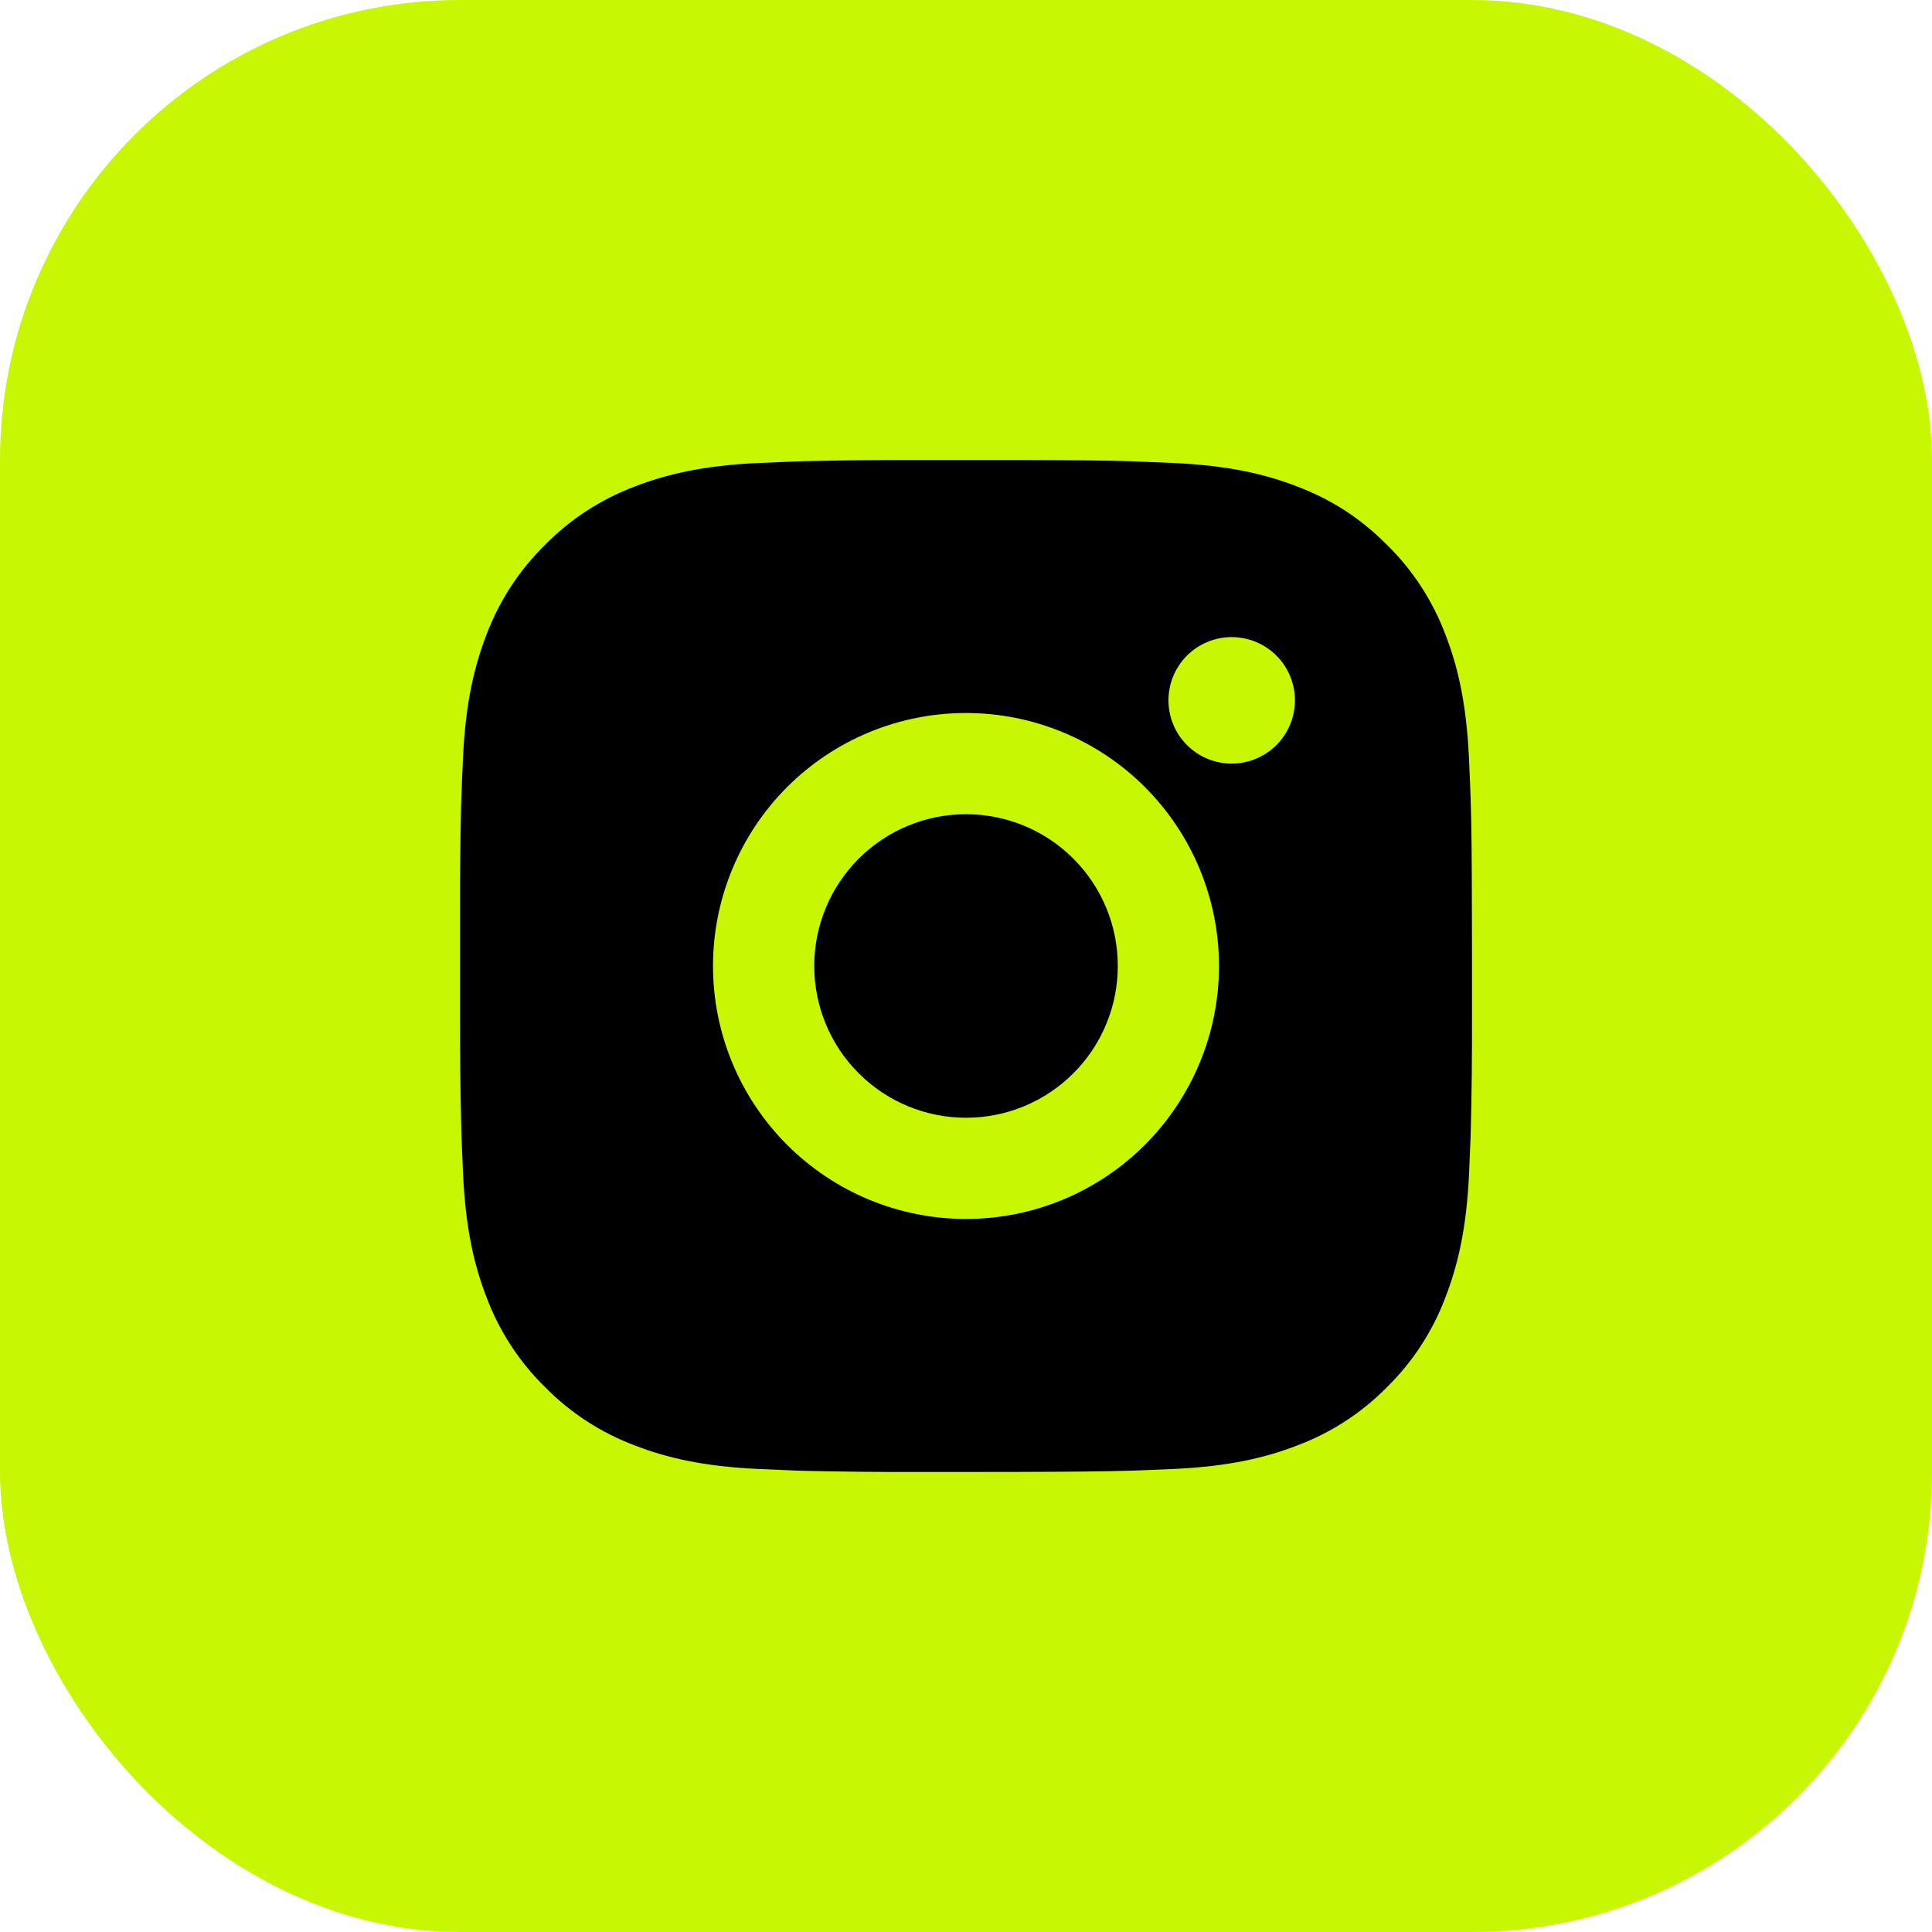
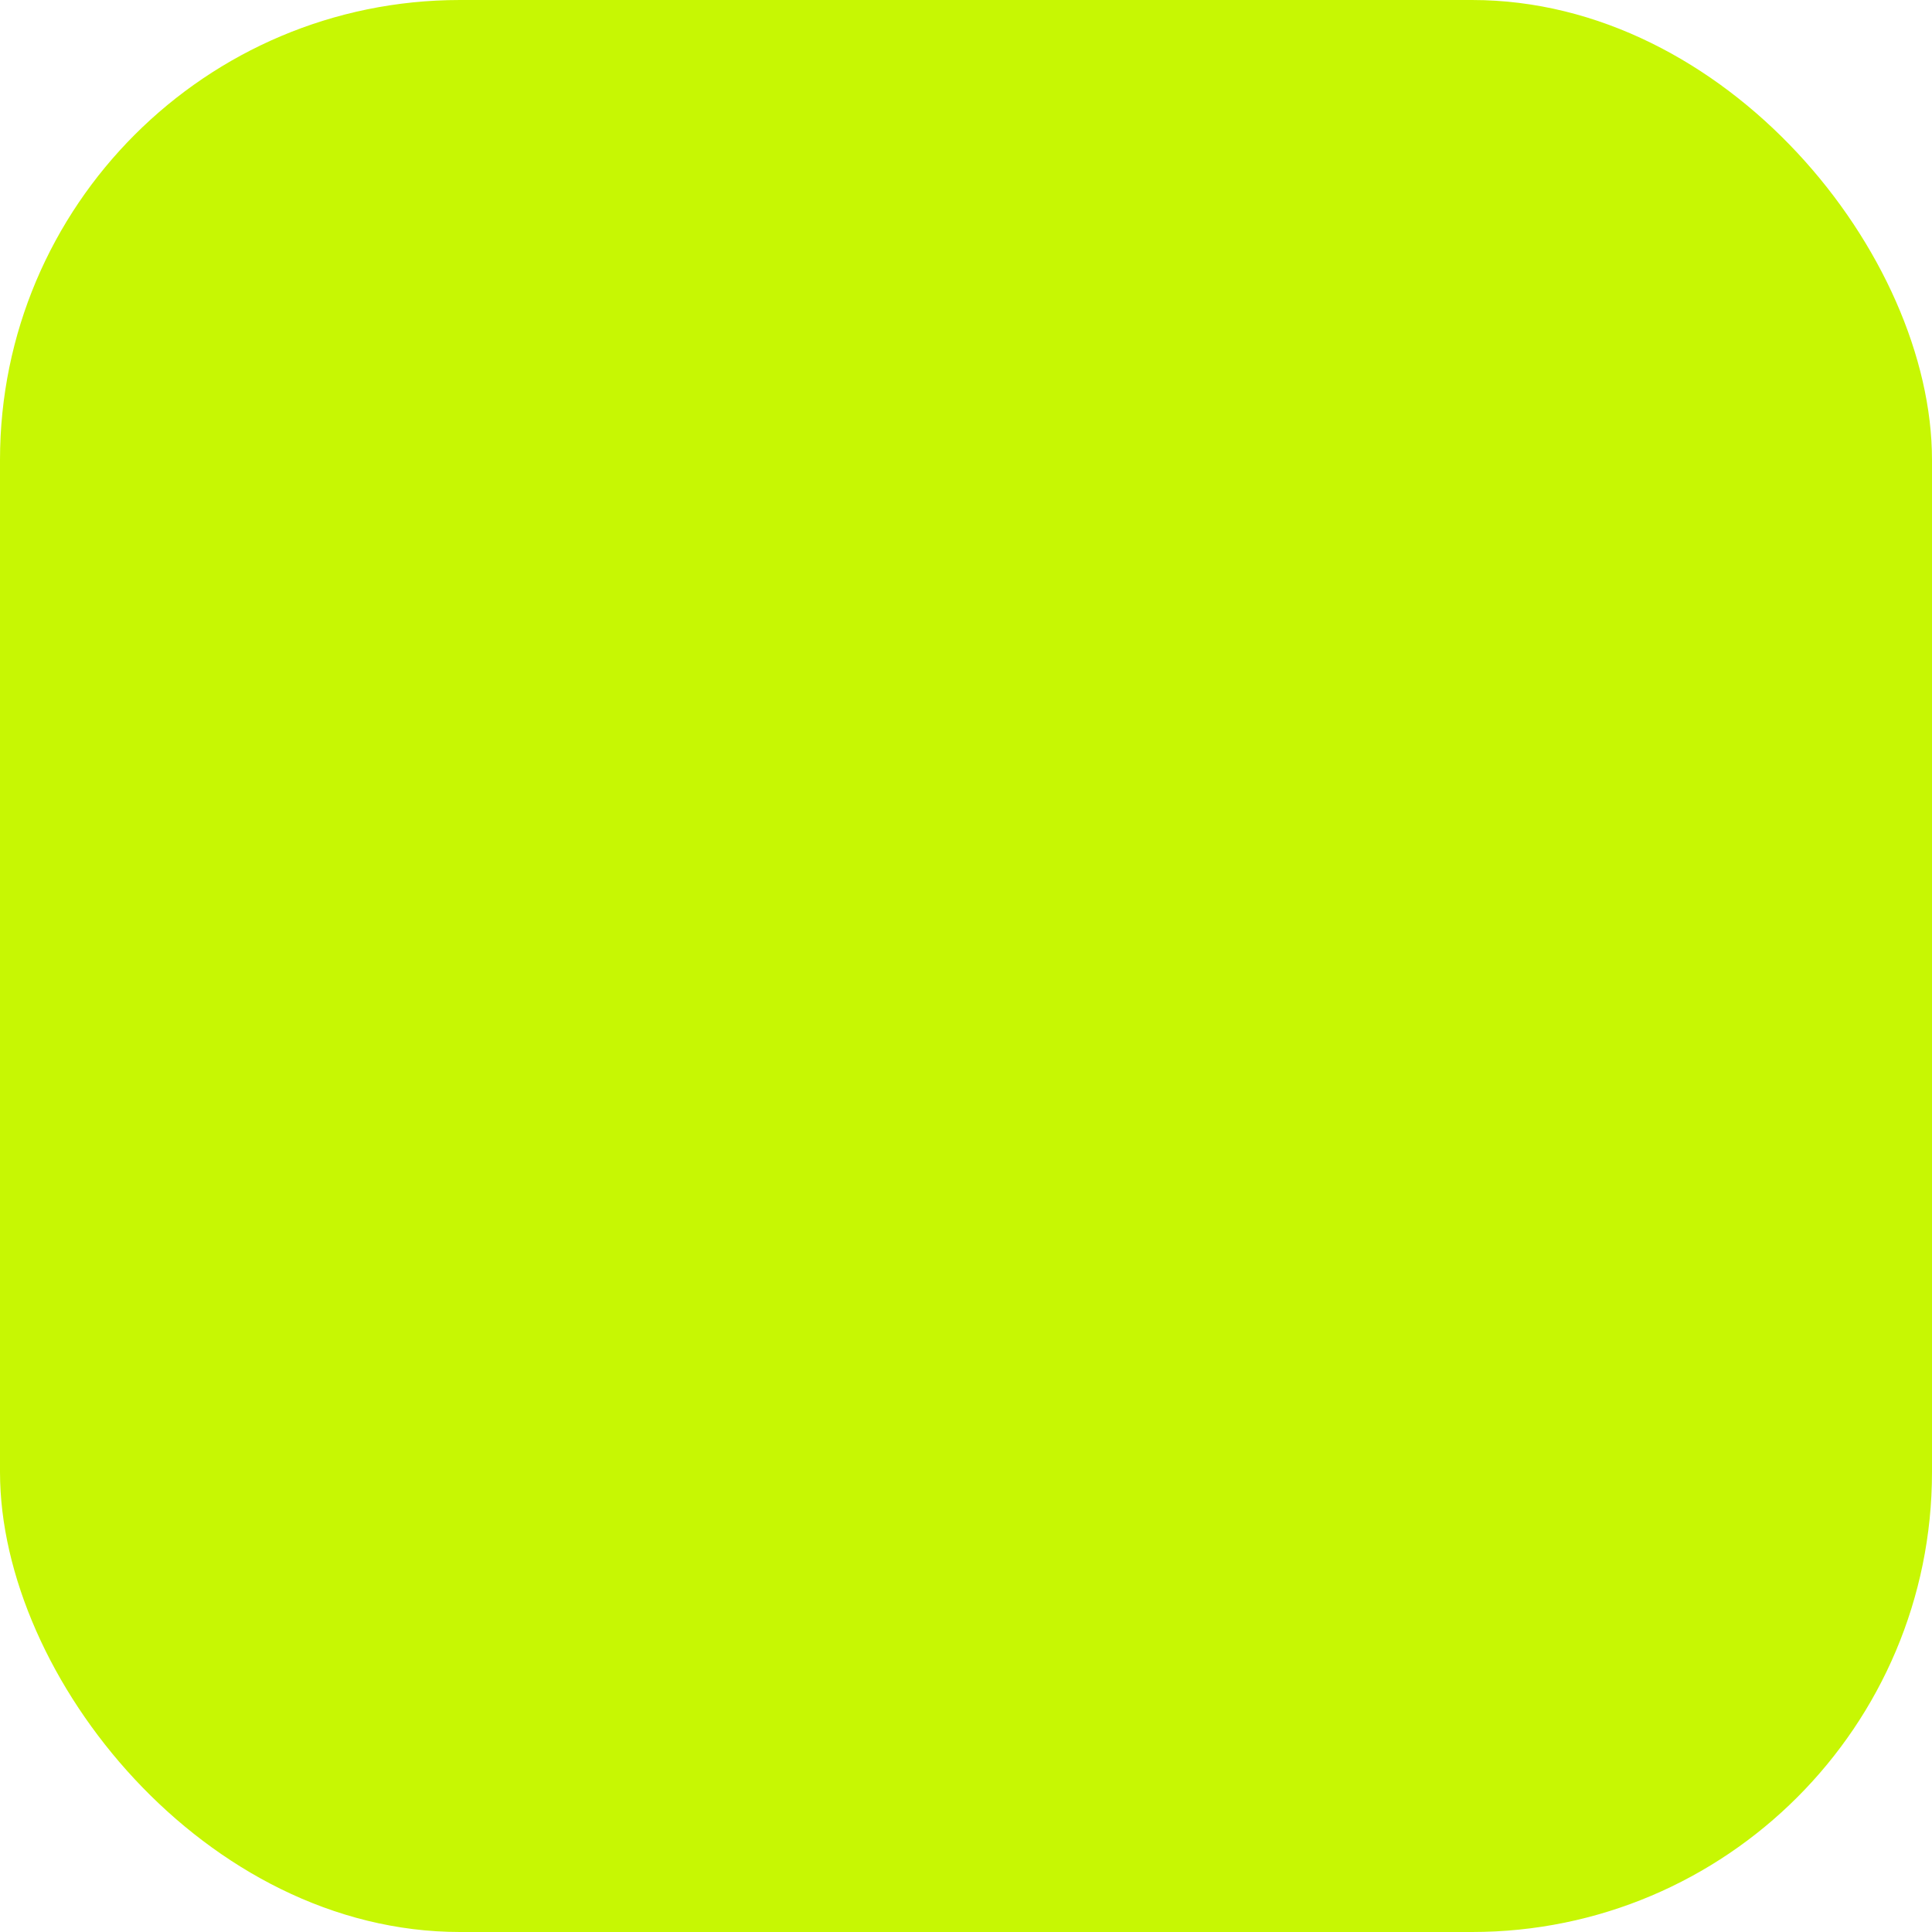
<svg xmlns="http://www.w3.org/2000/svg" width="42" height="42" viewBox="0 0 42 42" fill="none">
  <rect width="42" height="42" rx="10" fill="#C7F703" />
-   <path d="M22.131 10C23.368 10.003 23.996 10.01 24.539 10.025L24.752 10.033C24.998 10.042 25.241 10.053 25.535 10.066C26.705 10.121 27.504 10.306 28.205 10.578C28.931 10.857 29.542 11.235 30.154 11.846C30.713 12.395 31.146 13.061 31.422 13.795C31.694 14.495 31.878 15.294 31.933 16.465C31.947 16.758 31.958 17.001 31.966 17.249L31.973 17.462C31.99 18.003 31.996 18.631 31.998 19.869L32 20.689V22.13C32.002 22.933 31.994 23.735 31.974 24.537L31.968 24.75C31.959 24.998 31.948 25.241 31.935 25.533C31.88 26.705 31.693 27.502 31.422 28.204C31.146 28.938 30.713 29.604 30.154 30.153C29.604 30.713 28.939 31.145 28.205 31.421C27.504 31.693 26.705 31.878 25.535 31.933L24.752 31.966L24.539 31.972C23.996 31.988 23.368 31.995 22.131 31.998L21.31 31.999H19.87C19.068 32.002 18.265 31.993 17.463 31.974L17.249 31.967C16.988 31.957 16.727 31.946 16.466 31.933C15.296 31.878 14.497 31.693 13.795 31.421C13.062 31.145 12.397 30.712 11.847 30.153C11.287 29.604 10.854 28.938 10.578 28.204C10.306 27.503 10.122 26.705 10.067 25.533L10.034 24.75L10.028 24.537C10.008 23.735 9.999 22.933 10.001 22.13V19.869C9.998 19.066 10.006 18.264 10.025 17.462L10.033 17.249C10.041 17.001 10.052 16.758 10.066 16.465C10.12 15.294 10.305 14.497 10.577 13.795C10.854 13.06 11.288 12.395 11.848 11.846C12.398 11.286 13.062 10.854 13.795 10.578C14.497 10.306 15.295 10.121 16.466 10.066C16.759 10.053 17.003 10.042 17.249 10.033L17.463 10.026C18.265 10.007 19.067 9.998 19.869 10.001L22.131 10ZM21 15.5C19.541 15.5 18.143 16.079 17.111 17.11C16.08 18.142 15.5 19.541 15.5 20.999C15.5 22.458 16.08 23.857 17.111 24.888C18.143 25.92 19.541 26.499 21 26.499C22.459 26.499 23.858 25.92 24.889 24.888C25.92 23.857 26.5 22.458 26.5 20.999C26.5 19.541 25.92 18.142 24.889 17.11C23.858 16.079 22.459 15.5 21 15.5ZM21 17.7C21.433 17.7 21.863 17.785 22.263 17.951C22.663 18.116 23.027 18.359 23.334 18.666C23.64 18.972 23.883 19.336 24.049 19.736C24.215 20.136 24.3 20.566 24.3 20.999C24.3 21.432 24.215 21.861 24.049 22.262C23.884 22.662 23.641 23.026 23.334 23.332C23.028 23.639 22.664 23.882 22.264 24.048C21.864 24.214 21.434 24.299 21.001 24.299C20.126 24.299 19.287 23.952 18.668 23.333C18.049 22.714 17.701 21.875 17.701 20.999C17.701 20.124 18.049 19.285 18.668 18.666C19.287 18.047 20.126 17.7 21.001 17.7M26.776 13.85C26.411 13.85 26.061 13.995 25.804 14.252C25.546 14.51 25.401 14.86 25.401 15.225C25.401 15.589 25.546 15.939 25.804 16.197C26.061 16.455 26.411 16.6 26.776 16.6C27.14 16.6 27.49 16.455 27.748 16.197C28.006 15.939 28.151 15.589 28.151 15.225C28.151 14.86 28.006 14.51 27.748 14.252C27.49 13.995 27.14 13.85 26.776 13.85Z" fill="black" />
</svg>